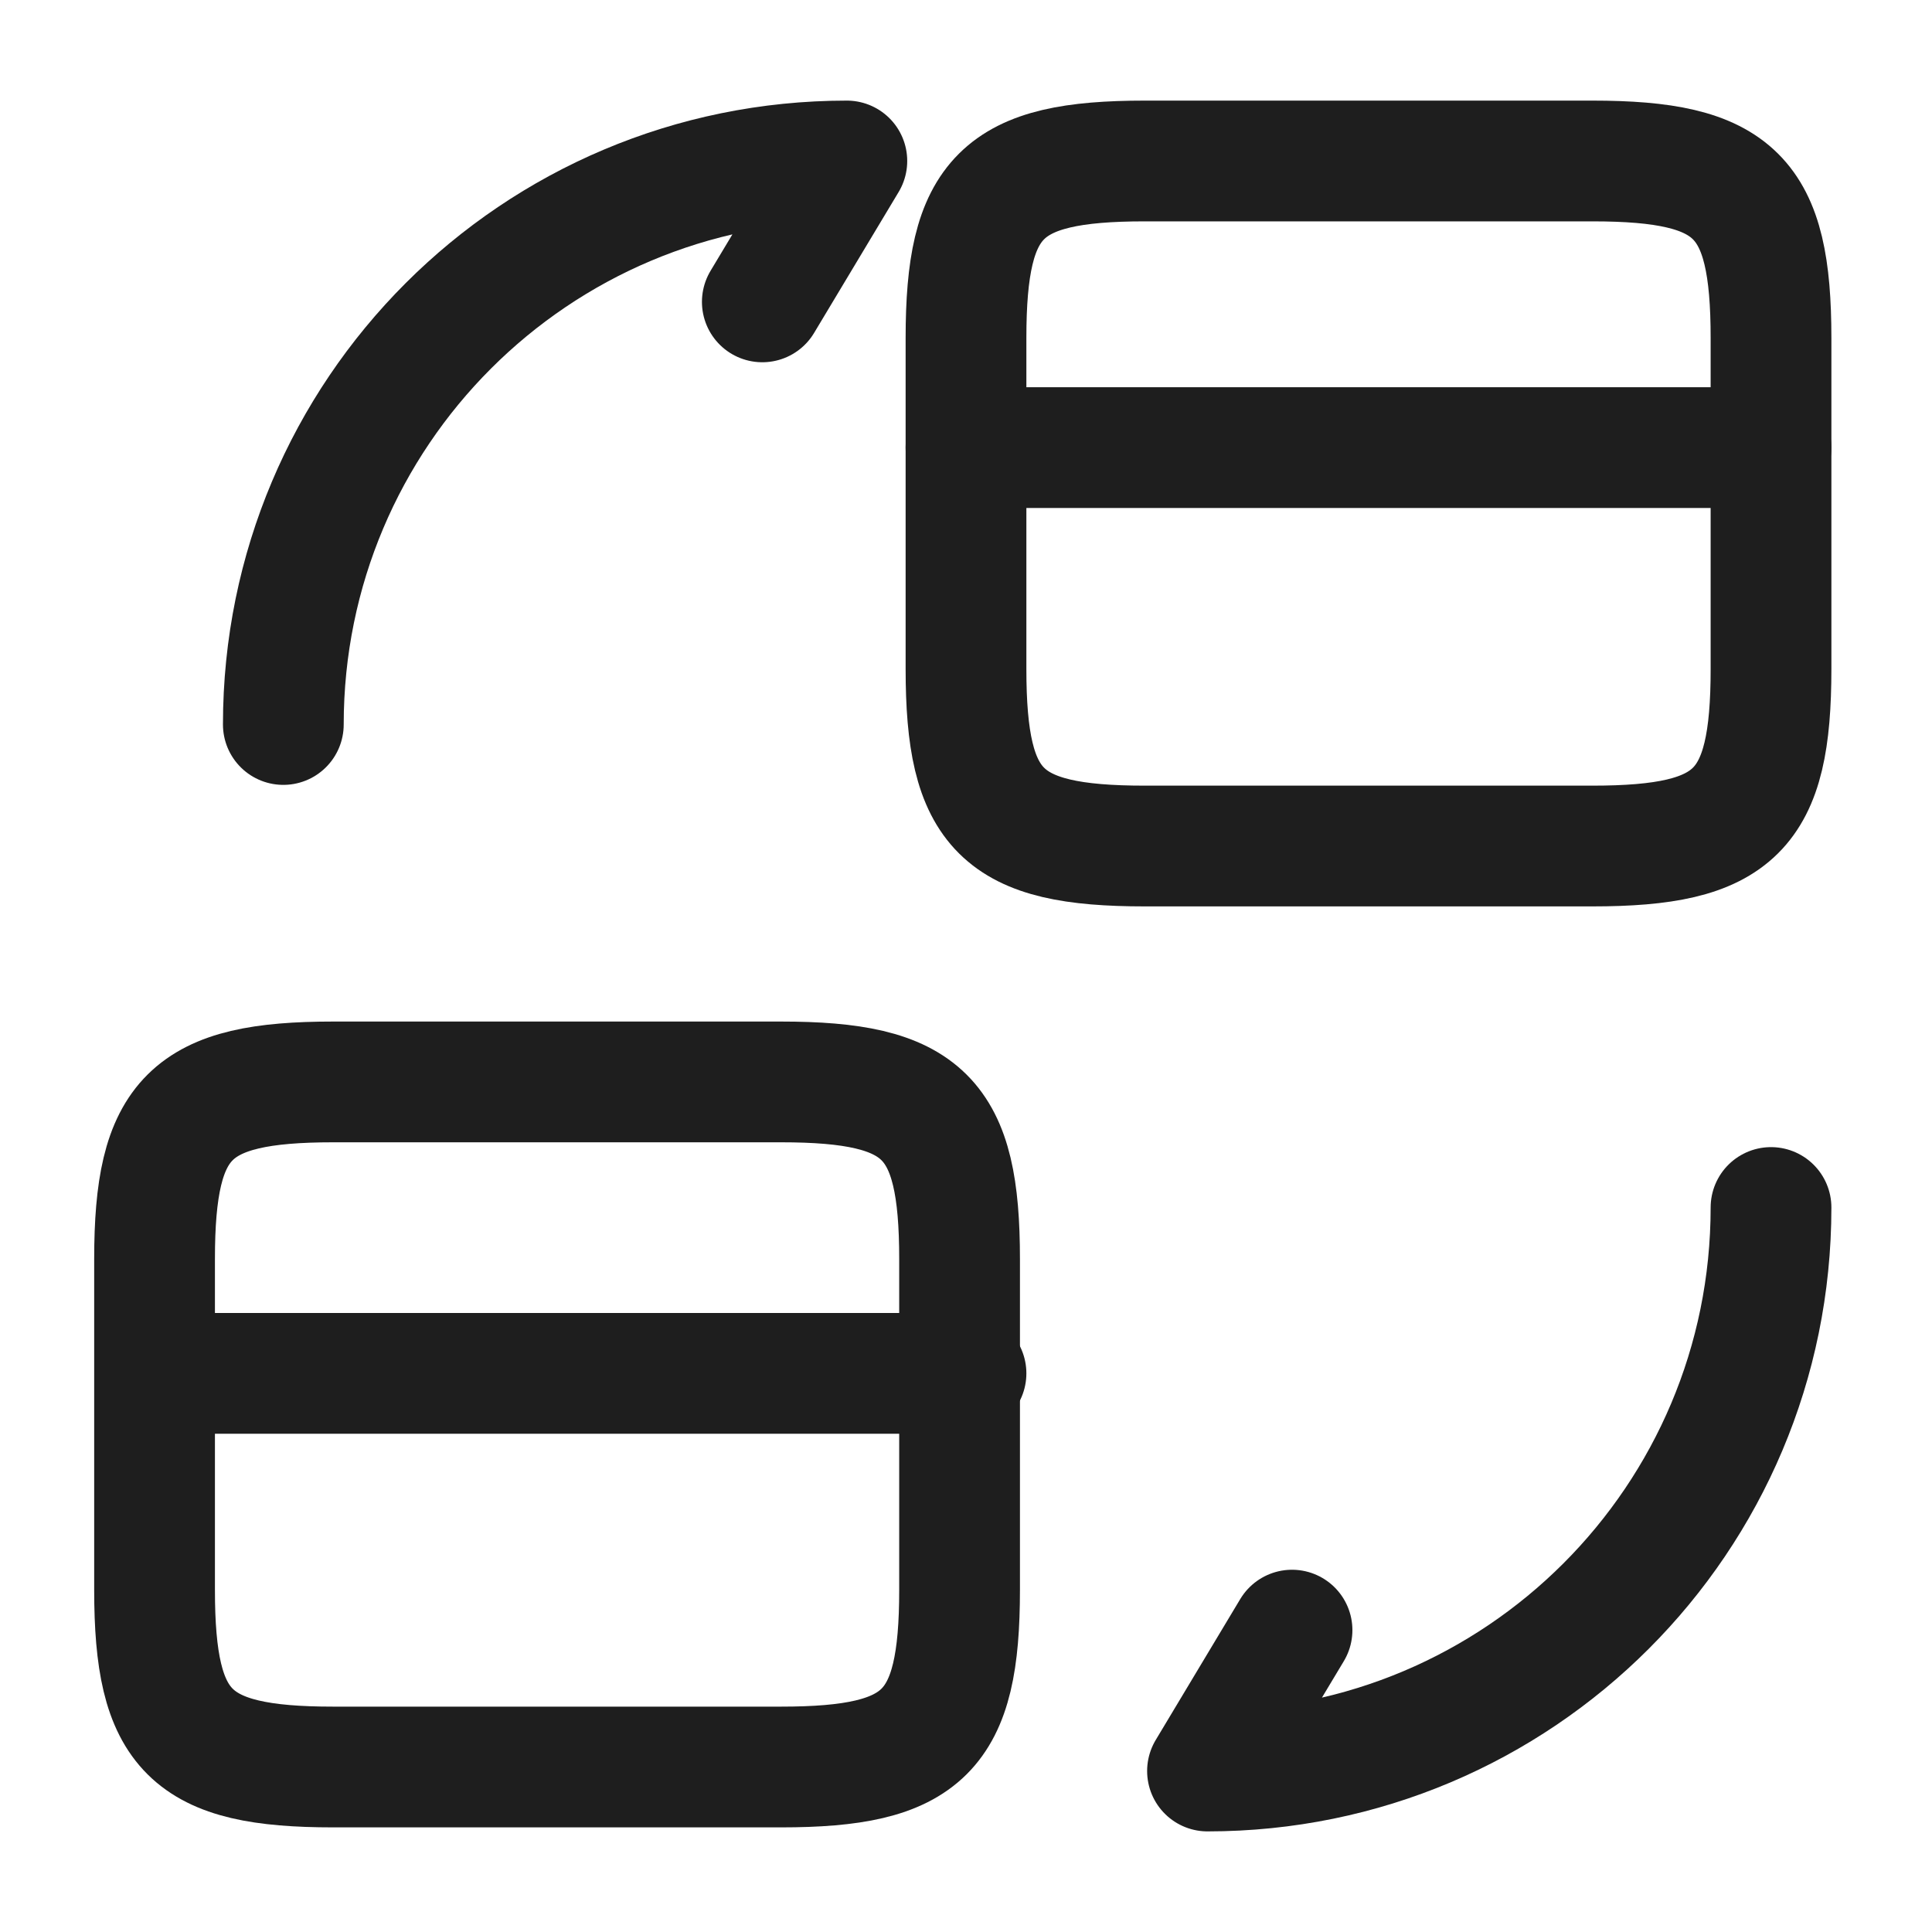
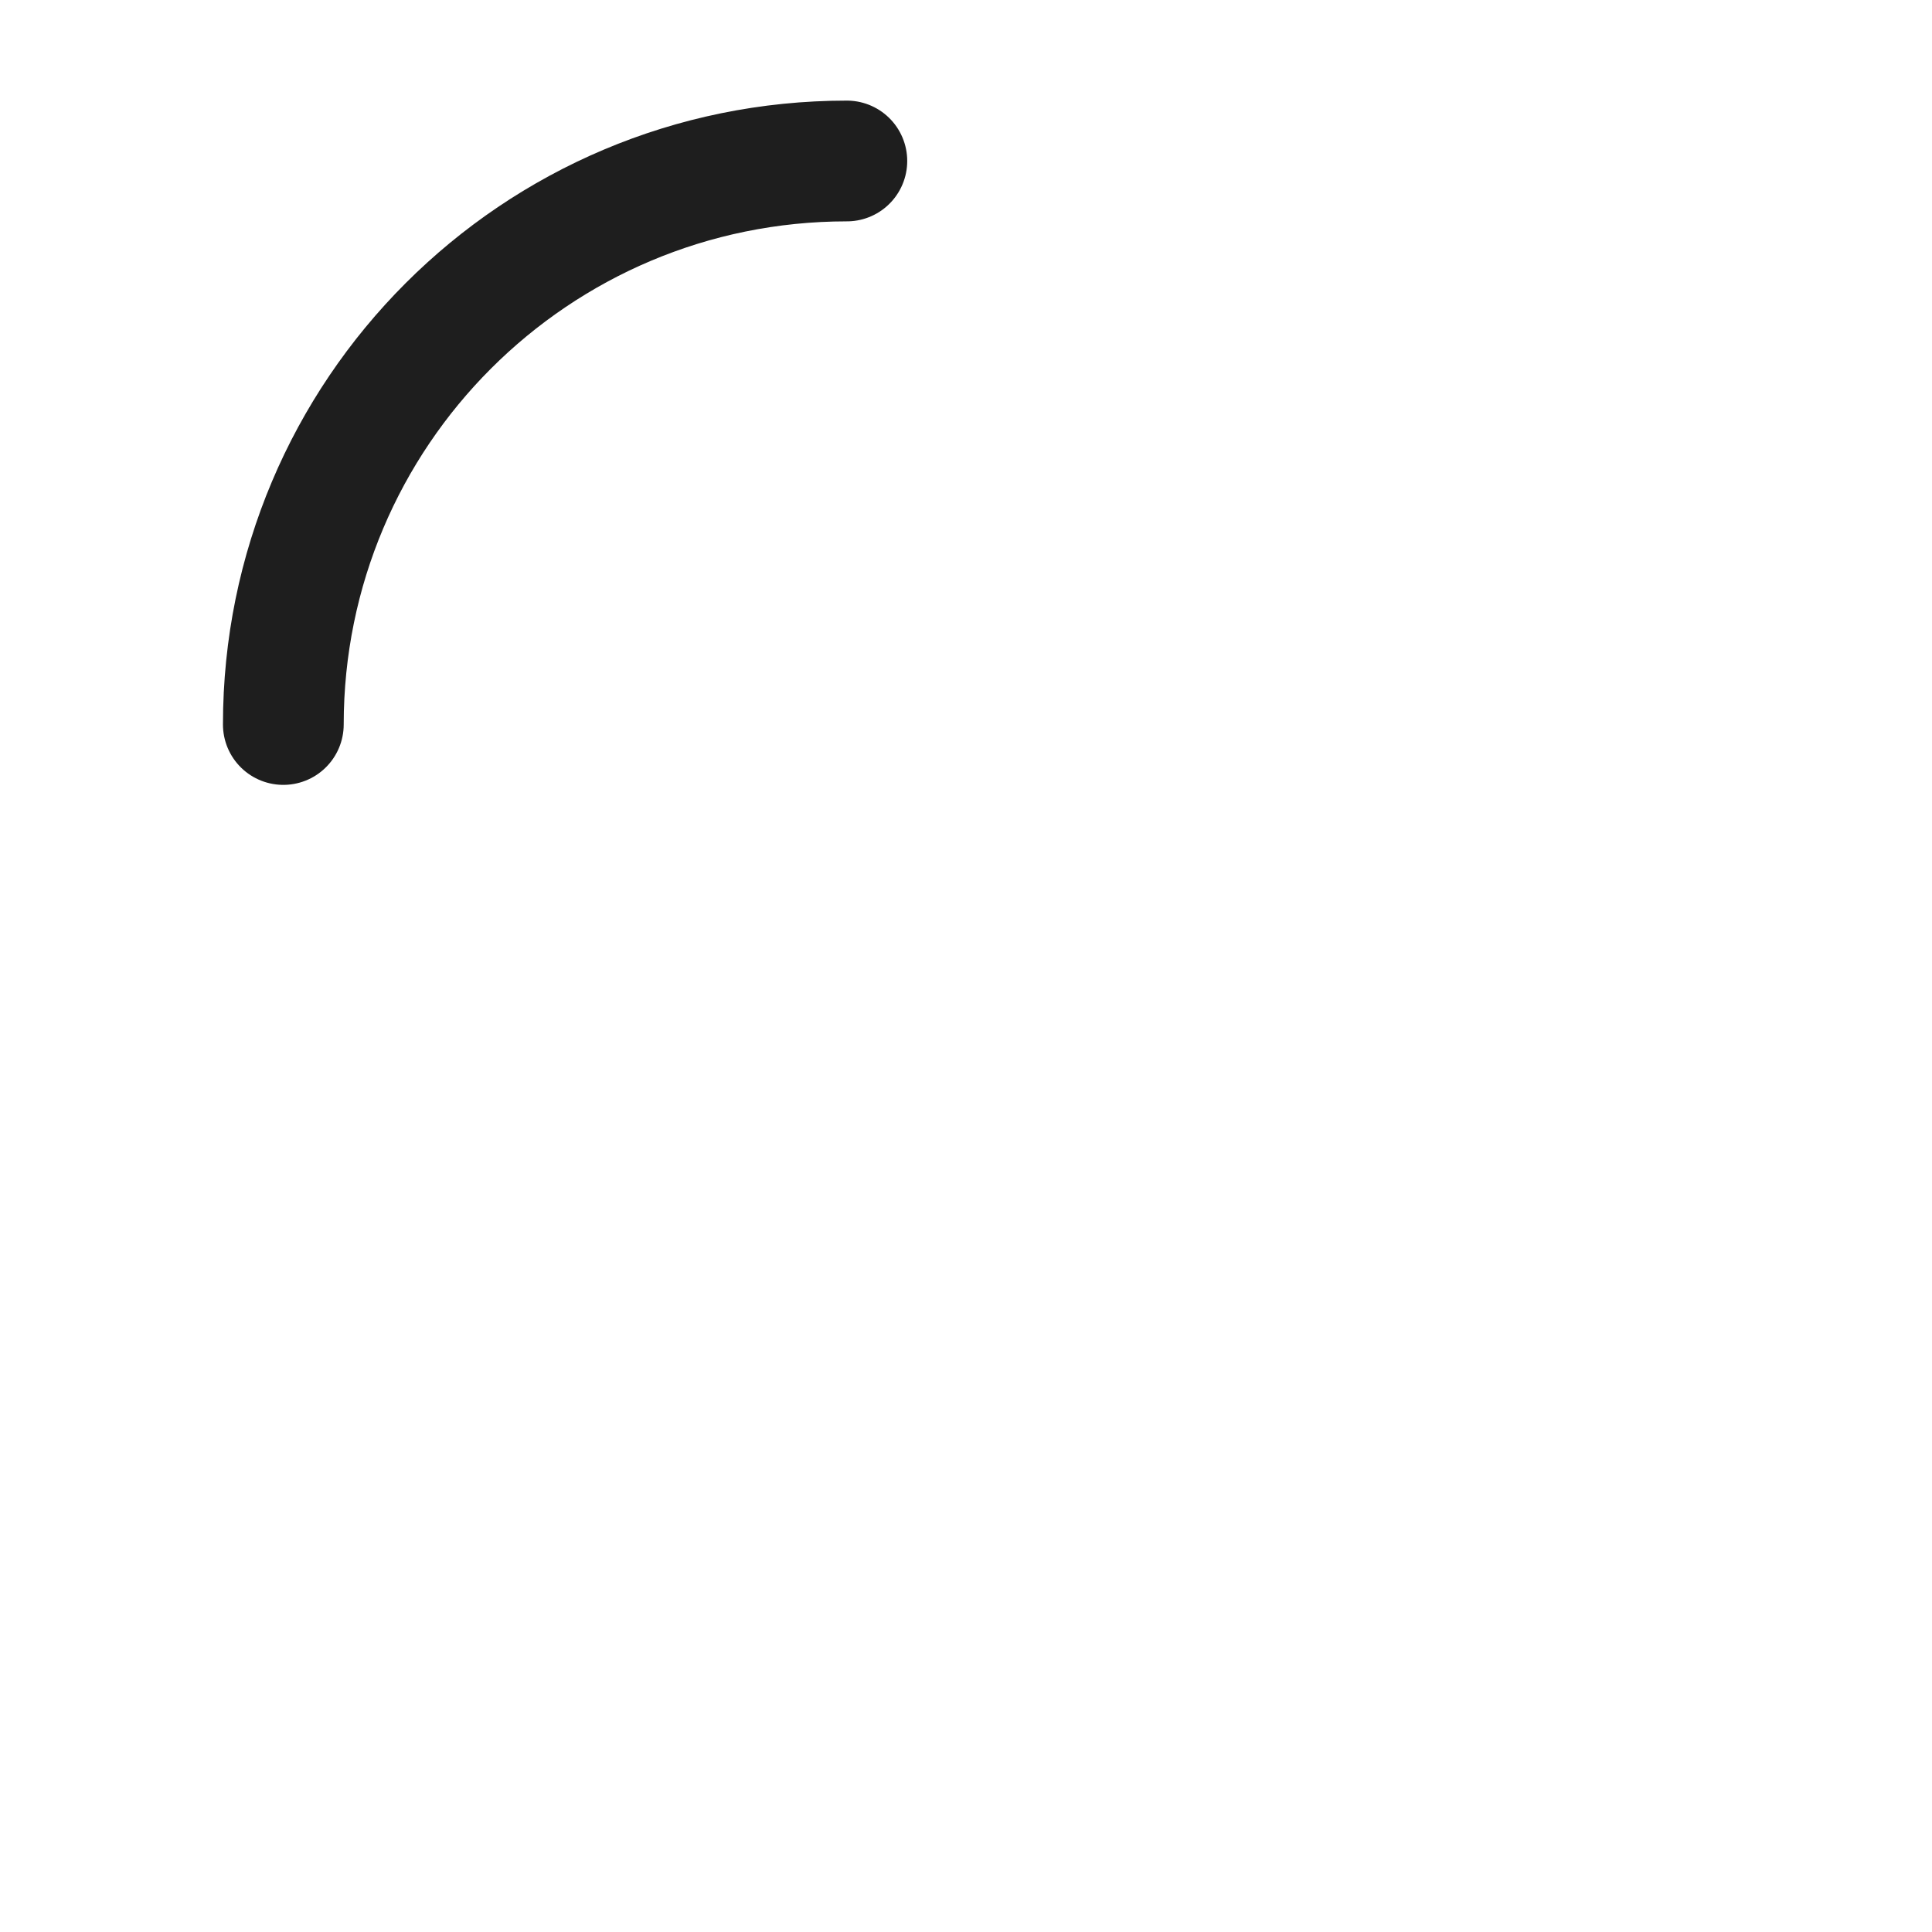
<svg xmlns="http://www.w3.org/2000/svg" width="40" height="40" viewBox="0 0 40 40" fill="none">
-   <path d="M20 9.267H36.667" stroke="#1E1E1E" stroke-width="2.5" stroke-miterlimit="10" stroke-linecap="round" stroke-linejoin="round" />
-   <path d="M23.7 3.333H32.967C35.933 3.333 36.667 4.066 36.667 7V13.85C36.667 16.783 35.933 17.516 32.967 17.516H23.7C20.733 17.516 20 16.783 20 13.85V7C20 4.066 20.733 3.333 23.7 3.333Z" stroke="#1E1E1E" stroke-width="2.5" stroke-linecap="round" stroke-linejoin="round" />
-   <path d="M3.333 28.434H20" stroke="#1E1E1E" stroke-width="2.5" stroke-miterlimit="10" stroke-linecap="round" stroke-linejoin="round" />
-   <path d="M6.9 22.4H16.167C19.134 22.4 19.867 23.134 19.867 26.067V32.917C19.867 35.85 19.134 36.584 16.167 36.584H6.9C3.934 36.584 3.2 35.85 3.2 32.917V26.067C3.2 23.134 3.934 22.4 6.9 22.4Z" stroke="#1E1E1E" stroke-width="2.5" stroke-linecap="round" stroke-linejoin="round" />
-   <path d="M36.667 25C36.667 31.45 31.45 36.667 25 36.667L26.75 33.75" stroke="#1E1E1E" stroke-width="2.5" stroke-linecap="round" stroke-linejoin="round" />
-   <path d="M5.866 15C5.866 8.55 11.083 3.333 17.533 3.333L15.783 6.25" stroke="#1E1E1E" stroke-width="2.5" stroke-linecap="round" stroke-linejoin="round" />
+   <path d="M5.866 15C5.866 8.55 11.083 3.333 17.533 3.333" stroke="#1E1E1E" stroke-width="2.5" stroke-linecap="round" stroke-linejoin="round" />
</svg>